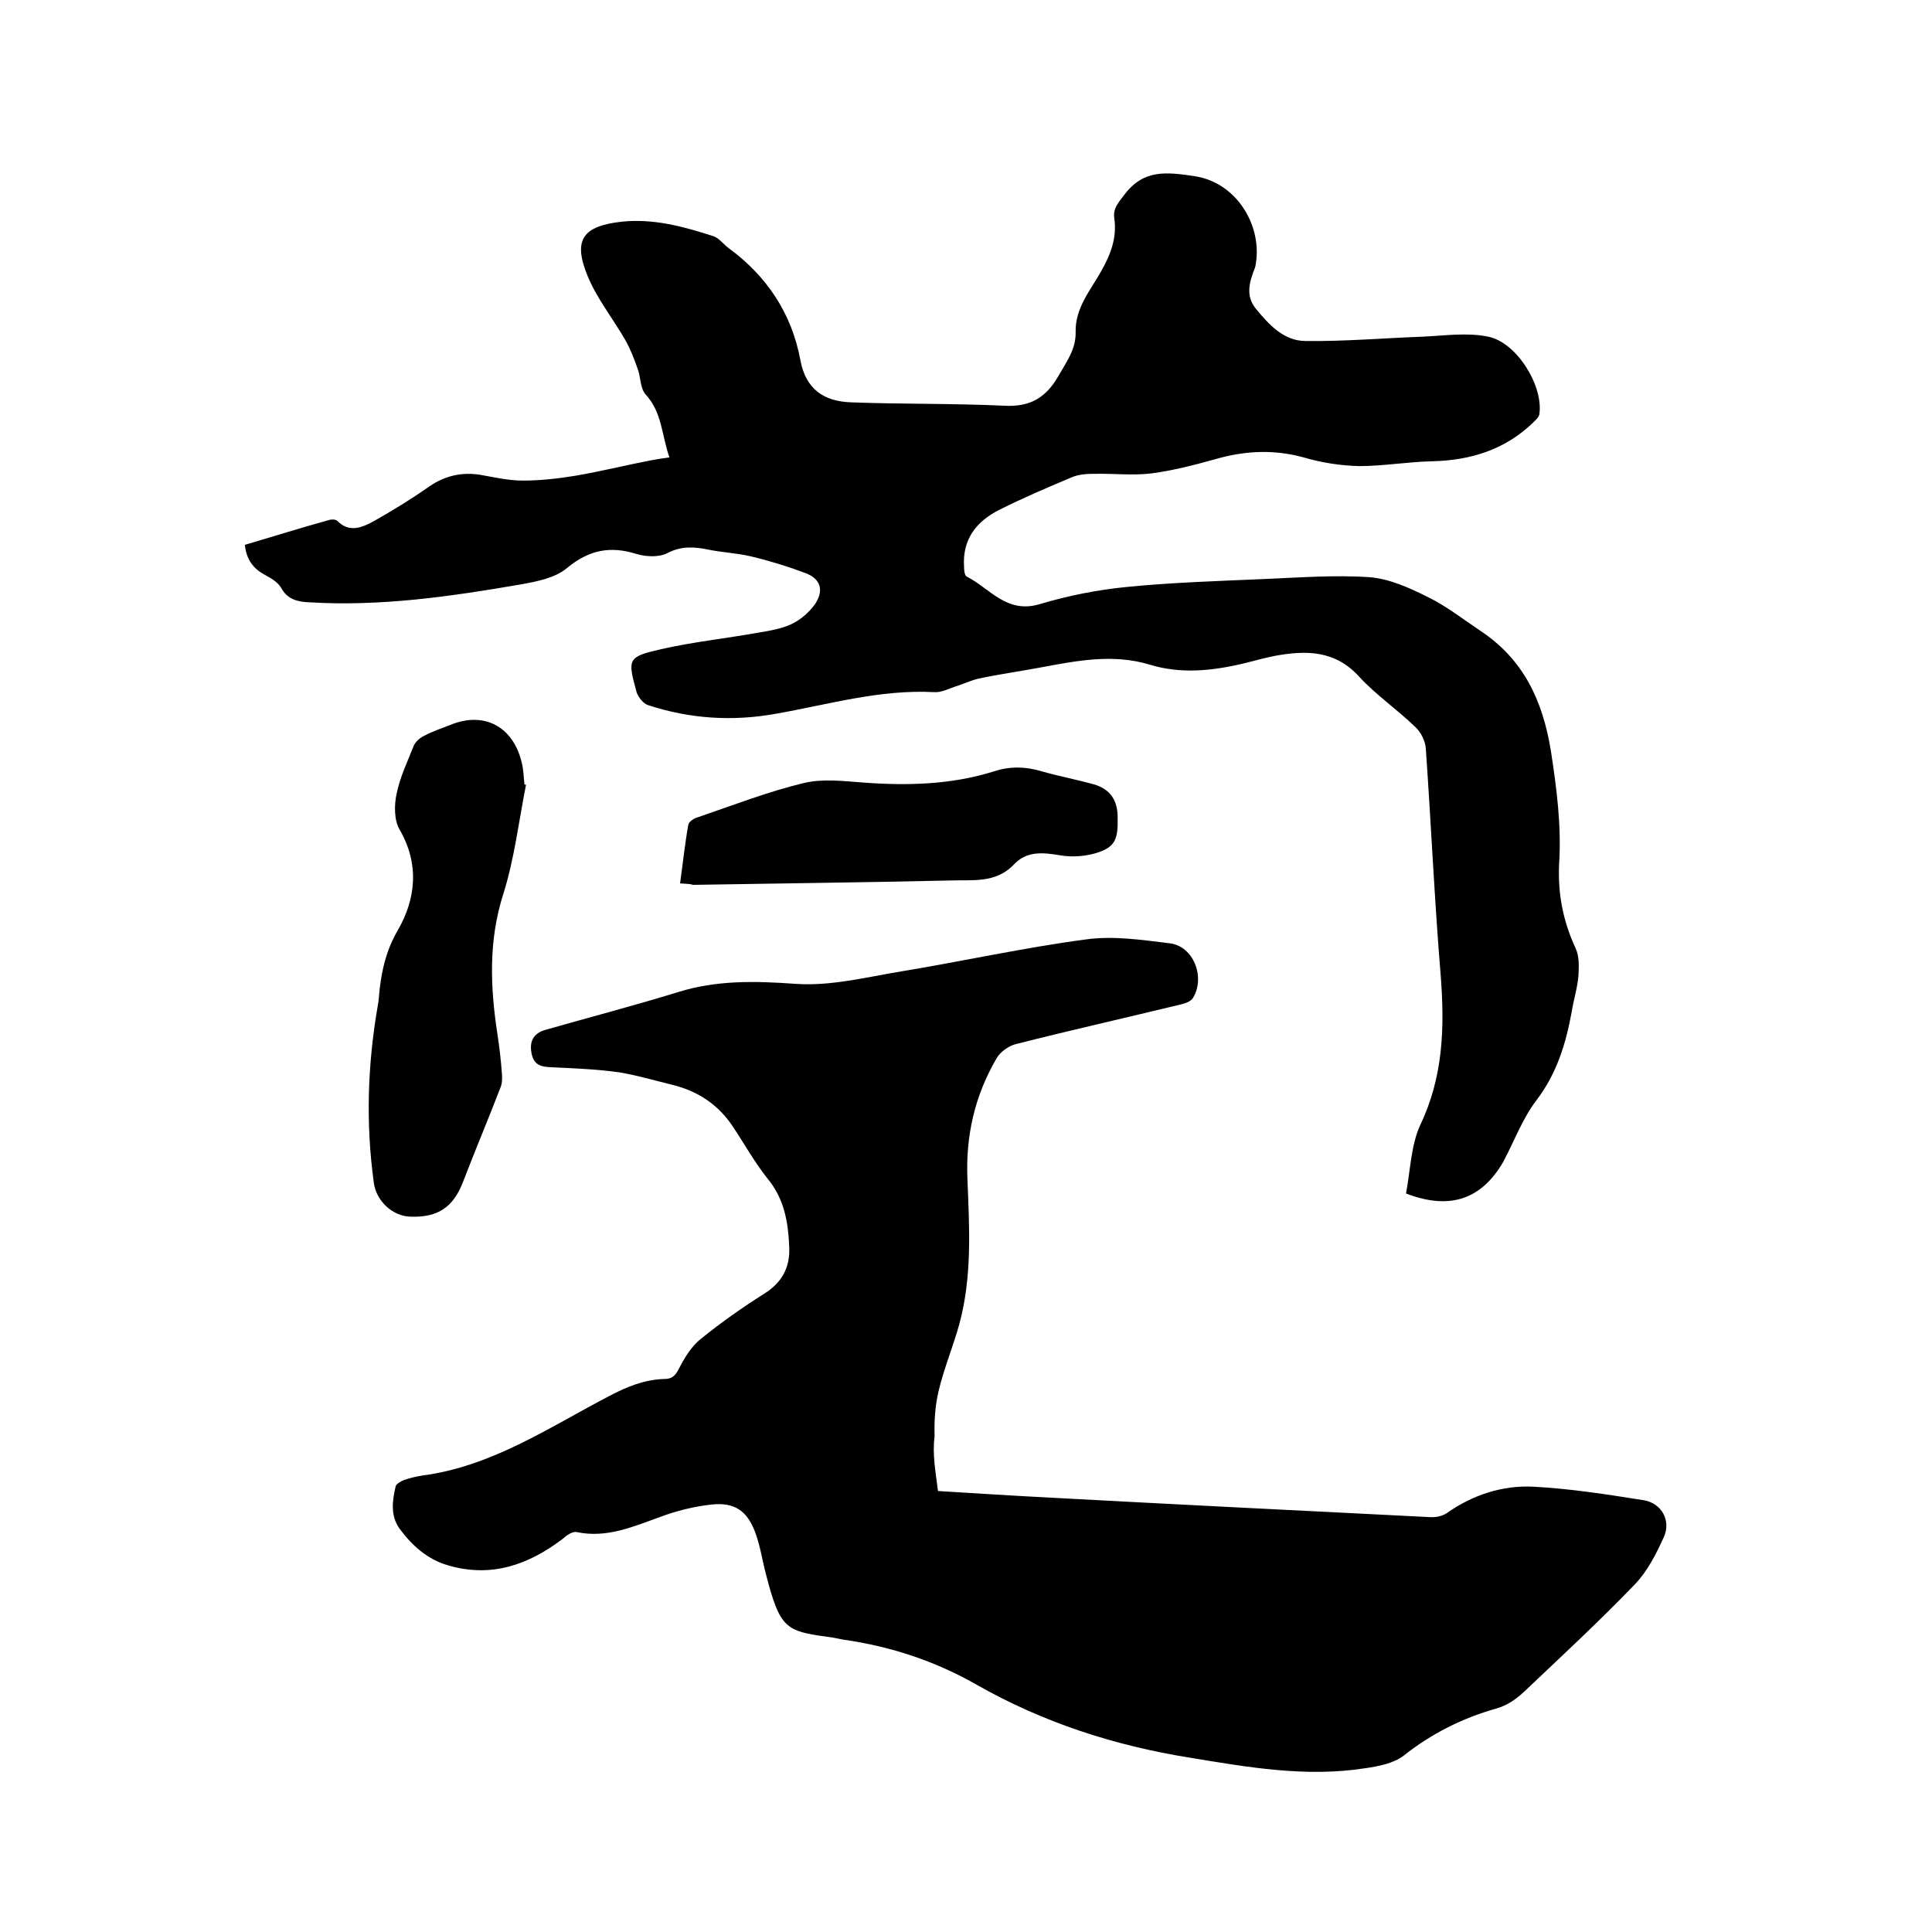
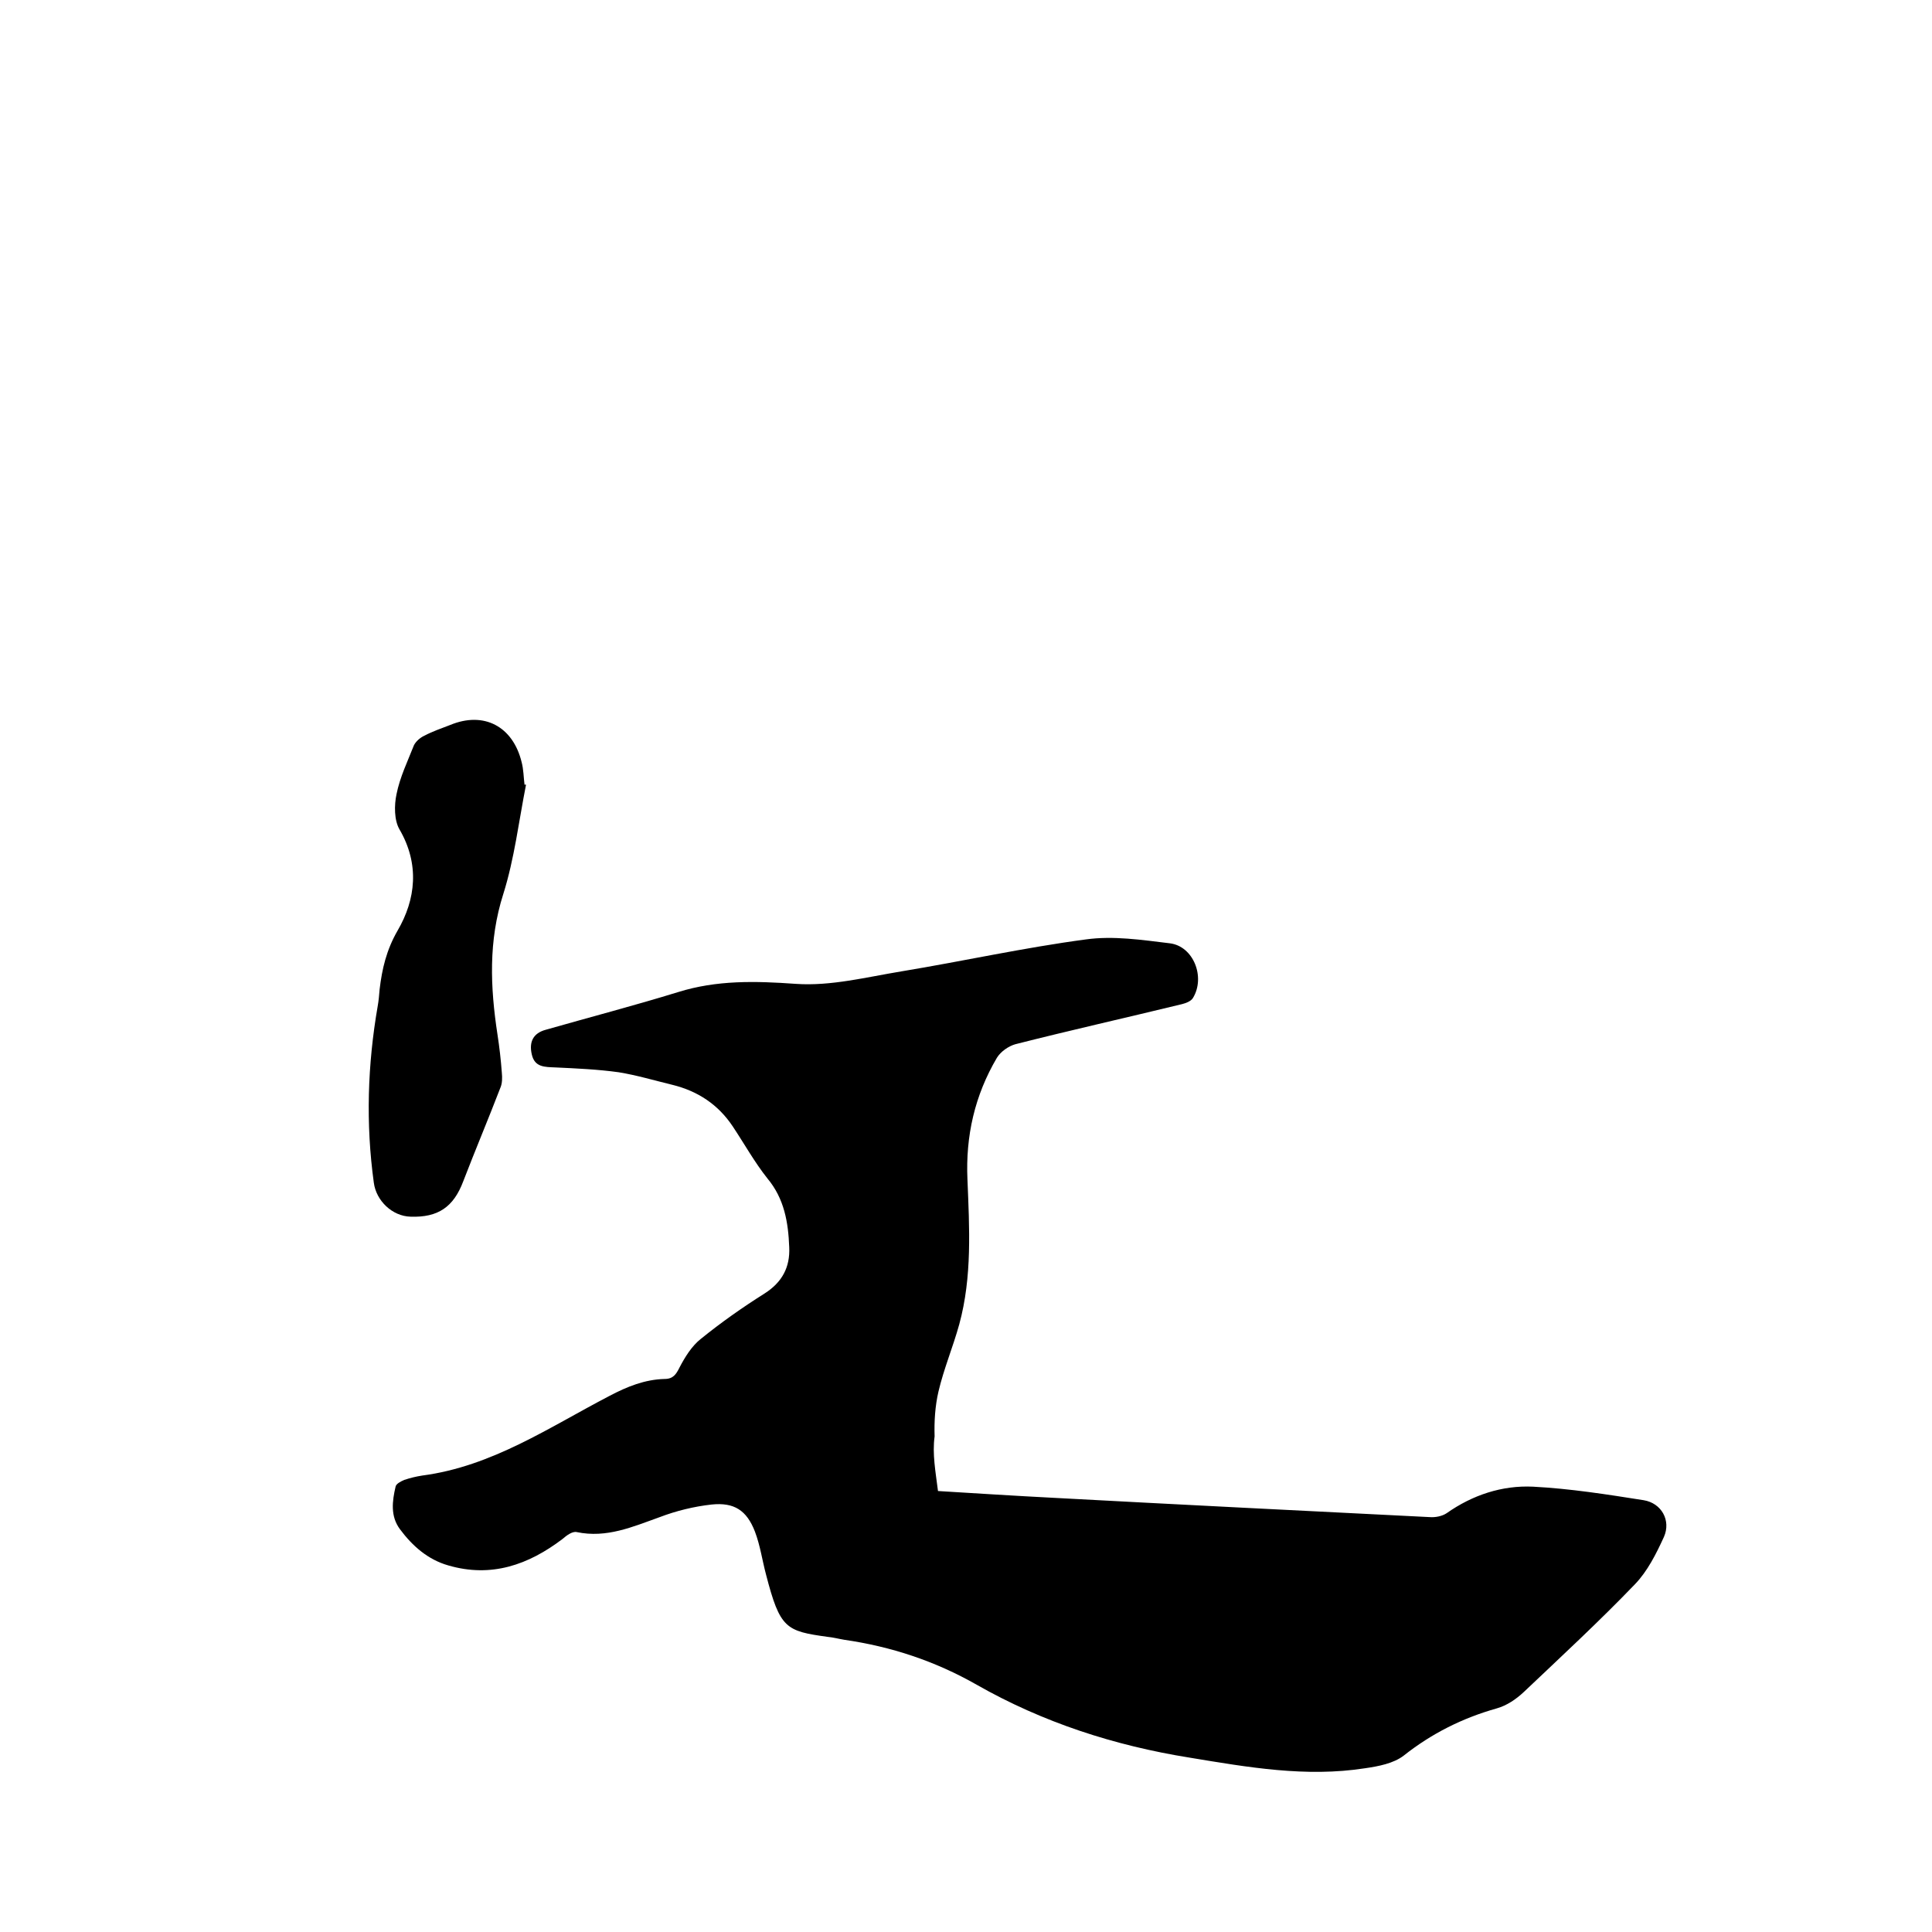
<svg xmlns="http://www.w3.org/2000/svg" enable-background="new 0 0 400 400" viewBox="0 0 400 400">
  <path d="m194.2 308.7c8.2.5 16 1 23.8 1.4 26 1.4 52 2.7 78 4 1.2.1 2.6-.2 3.5-.8 5.4-3.8 11.5-5.8 17.9-5.5 7.7.4 15.3 1.6 22.9 2.8 3.7.6 5.7 4.2 4.2 7.6-1.6 3.5-3.4 7.1-6 9.8-7.4 7.7-15.3 15-23 22.3-1.6 1.5-3.5 2.8-5.6 3.4-7.1 2-13.5 5.2-19.3 9.8-2.1 1.6-5.2 2.2-8 2.6-12.2 1.9-24.2-.2-36.3-2.2-15.6-2.5-30.4-7.3-44.1-15.1-8.6-4.9-17.7-7.9-27.4-9.3-1.2-.2-2.3-.5-3.4-.6-8.7-1.2-9.9-1.7-12.8-12.9-.8-3-1.2-6-2.3-8.9-1.7-4.4-4.3-6.1-9-5.6-3.6.4-7.3 1.3-10.7 2.6-5.6 2-11 4.4-17.2 3.1-.9-.2-2.1.7-2.9 1.4-7.1 5.4-14.8 8.1-23.7 5.5-4.2-1.2-7.4-4-10-7.5-2-2.7-1.6-5.8-.9-8.8.1-.6 1.1-1.1 1.8-1.4 1.2-.4 2.4-.7 3.7-.9 14.5-1.9 26.3-10 38.8-16.5 3.6-1.9 7.3-3.4 11.4-3.5 1.8 0 2.4-1 3.1-2.4 1.1-2.1 2.5-4.4 4.4-5.9 4.2-3.4 8.6-6.5 13.2-9.4 3.6-2.3 5.3-5.4 5.1-9.6-.2-5.1-1-10-4.5-14.2-2.7-3.4-4.8-7.2-7.2-10.8-3-4.5-7.2-7.3-12.5-8.6-3.7-.9-7.4-2-11.1-2.6-4.3-.6-8.8-.8-13.1-1-2.2-.1-4.3 0-4.9-2.7-.6-2.6.3-4.4 2.9-5.1 9.1-2.6 18.3-5 27.4-7.8 8-2.5 16-2.3 24.4-1.7 7.2.5 14.6-1.4 21.9-2.6 12.7-2.1 25.3-4.9 38.1-6.6 5.7-.8 11.6.1 17.4.8 4.9.6 7.4 7 4.8 11.3-.4.7-1.5 1.1-2.3 1.3-11.5 2.8-23.1 5.4-34.5 8.3-1.4.4-3 1.5-3.8 2.8-4.6 7.8-6.5 16.2-6.1 25.2.4 10 1 20.1-1.7 30-1.3 4.7-3.2 9.2-4.3 13.9-.7 3-.9 6.2-.8 9.3-.5 3.6.2 7.3.7 11.3z" />
-   <path d="m291.1 247.1c.9-4.7 1-10 3-14.3 4.7-9.9 5-20 4.2-30.6-1.3-15.7-2-31.5-3.1-47.2-.1-1.6-1-3.4-2.2-4.5-3.7-3.6-8.1-6.6-11.6-10.4-5-5.5-11-5.5-17.5-4.3-2.1.4-4.1 1-6.2 1.5-6.6 1.6-13.2 2.3-19.7.3-7.6-2.3-15.1-.8-22.6.6-4.3.8-8.6 1.4-12.8 2.3-1.7.4-3.3 1.2-5 1.7-1.4.5-2.8 1.2-4.2 1.1-11.3-.6-22 2.6-32.9 4.5-9 1.6-17.7 1-26.3-1.8-1-.3-2.1-1.7-2.4-2.7-1.9-6.9-1.9-7.3 5.1-8.9 6.6-1.5 13.3-2.2 20-3.4 2.4-.4 4.9-.8 7-1.8 1.9-.9 3.7-2.5 4.9-4.2 1.8-2.8 1.1-5.1-1.9-6.3-3.7-1.4-7.6-2.6-11.4-3.5-2.9-.7-5.9-.8-8.8-1.4s-5.6-.8-8.5.7c-1.7.9-4.4.8-6.4.2-5.4-1.7-9.8-.9-14.4 2.9-2.5 2.1-6.3 2.8-9.6 3.4-14.5 2.5-29 4.6-43.8 3.7-2.4-.1-4.5-.6-5.8-3-.7-1.2-2.1-2-3.4-2.7-2.4-1.3-3.8-3.2-4.1-6.2 5.8-1.7 11.5-3.5 17.3-5.1.5-.2 1.4-.2 1.8.1 2.5 2.6 5.2 1.4 7.6.1 3.9-2.2 7.8-4.6 11.5-7.2 3.2-2.2 6.7-3 10.5-2.4 2.9.5 5.8 1.2 8.8 1.2 3.6 0 7.3-.4 10.9-1 5.3-.9 10.5-2.2 15.7-3.2 1.1-.2 2.3-.4 3.8-.6-1.6-4.5-1.5-9.3-4.9-13-1.2-1.3-1-3.6-1.7-5.4-.7-2-1.5-4.1-2.6-6-2.6-4.5-5.9-8.6-7.8-13.3-3-7.4-.9-10.2 7.1-11.1 6.6-.7 12.8 1 19 3 1.2.4 2.1 1.7 3.2 2.5 7.9 5.8 13 13.5 14.8 23.1 1.1 6.1 4.9 8.6 10.5 8.8 10.6.4 21.1.2 31.7.7 5.3.3 8.6-1.6 11.2-6.1 1.7-3 3.7-5.6 3.6-9.2-.1-4.9 3-8.5 5.2-12.4 2-3.5 3.4-7 2.8-11.1-.3-2.1.9-3.3 2.1-4.9 4-5.3 8.7-4.7 14.7-3.8 8.5 1.4 13.5 9.9 12.6 17.4-.1.5-.1 1.1-.3 1.6-1.1 2.8-2 5.7.2 8.4 2.7 3.3 5.8 6.7 10.3 6.7 8.1.1 16.2-.6 24.3-.9 4.5-.2 9.1-.9 13.5 0 6 1.2 11.5 10.3 10.6 16.1-.1.6-.8 1.2-1.3 1.7-5.8 5.6-12.9 7.8-20.8 8-5.1.1-10.1 1-15.2 1-3.9-.1-7.8-.7-11.5-1.8-6.2-1.7-12.2-1.4-18.4.4-4.3 1.2-8.6 2.3-13 2.9-3.9.5-8 0-11.9.1-1.6 0-3.4.1-4.9.8-5 2.1-9.9 4.2-14.7 6.6s-7.8 6.1-7.4 11.9c0 .7.1 1.8.6 2 4.7 2.4 8.2 7.7 15 5.7 6-1.8 12.1-3 18.3-3.6 9.2-.9 18.5-1.2 27.8-1.6 7.4-.3 14.8-.9 22.2-.4 4.1.3 8.3 2.2 12.1 4.1 3.9 1.9 7.3 4.6 10.9 7 8.9 5.9 12.9 14.4 14.6 24.9 1.2 7.8 2.2 15.5 1.7 23.3-.3 6.2.8 11.9 3.4 17.5.8 1.7.7 3.8.6 5.7-.2 2.5-1 5-1.4 7.5-1.2 6.6-3.1 12.8-7.3 18.3-2.9 3.8-4.6 8.5-6.9 12.8-4.5 7.7-11 10-20.1 6.5z" />
  <path d="m108.9 162.5c-1.5 7.6-2.4 15.3-4.7 22.6-3.1 9.7-2.7 19.3-1.2 29.1.4 2.6.7 5.2.9 7.9.1 1 .1 2.2-.3 3.1-2.5 6.5-5.2 12.9-7.7 19.4-2 5.3-5.2 7.5-10.9 7.3-3.8-.1-7.1-3.3-7.6-7-1.7-12.3-1.3-24.5.8-36.6.2-1.1.3-2.3.4-3.5.5-4.2 1.4-8.1 3.7-12.1 3.8-6.5 4.6-13.8.4-21-1.1-1.9-1.1-5-.6-7.3.7-3.5 2.3-6.8 3.6-10.1.4-.8 1.3-1.6 2.2-2 1.7-.9 3.5-1.5 5.3-2.2 7-2.9 13 .3 14.8 7.7.4 1.5.4 3.1.6 4.7.1-.1.2-.1.3 0z" />
-   <path d="m140.8 182.9c.6-4.3 1-8.2 1.7-12.1.1-.7 1.2-1.4 2-1.6 7.3-2.5 14.5-5.3 22-7.1 3.8-.9 8-.4 12-.1 9.2.7 18.4.5 27.3-2.3 3.3-1.1 6.6-1 9.9 0 3.5 1 7.2 1.7 10.8 2.7 3.4 1 4.9 3.3 4.9 6.9.1 4.6-.6 6.1-4.4 7.3-2.3.7-5 .9-7.4.5-3.6-.6-7-1-9.7 1.9-3.8 4-8.8 3.1-13.4 3.3-17.7.4-35.3.6-53 .9-.6-.2-1.1-.2-2.7-.3z" />
</svg>